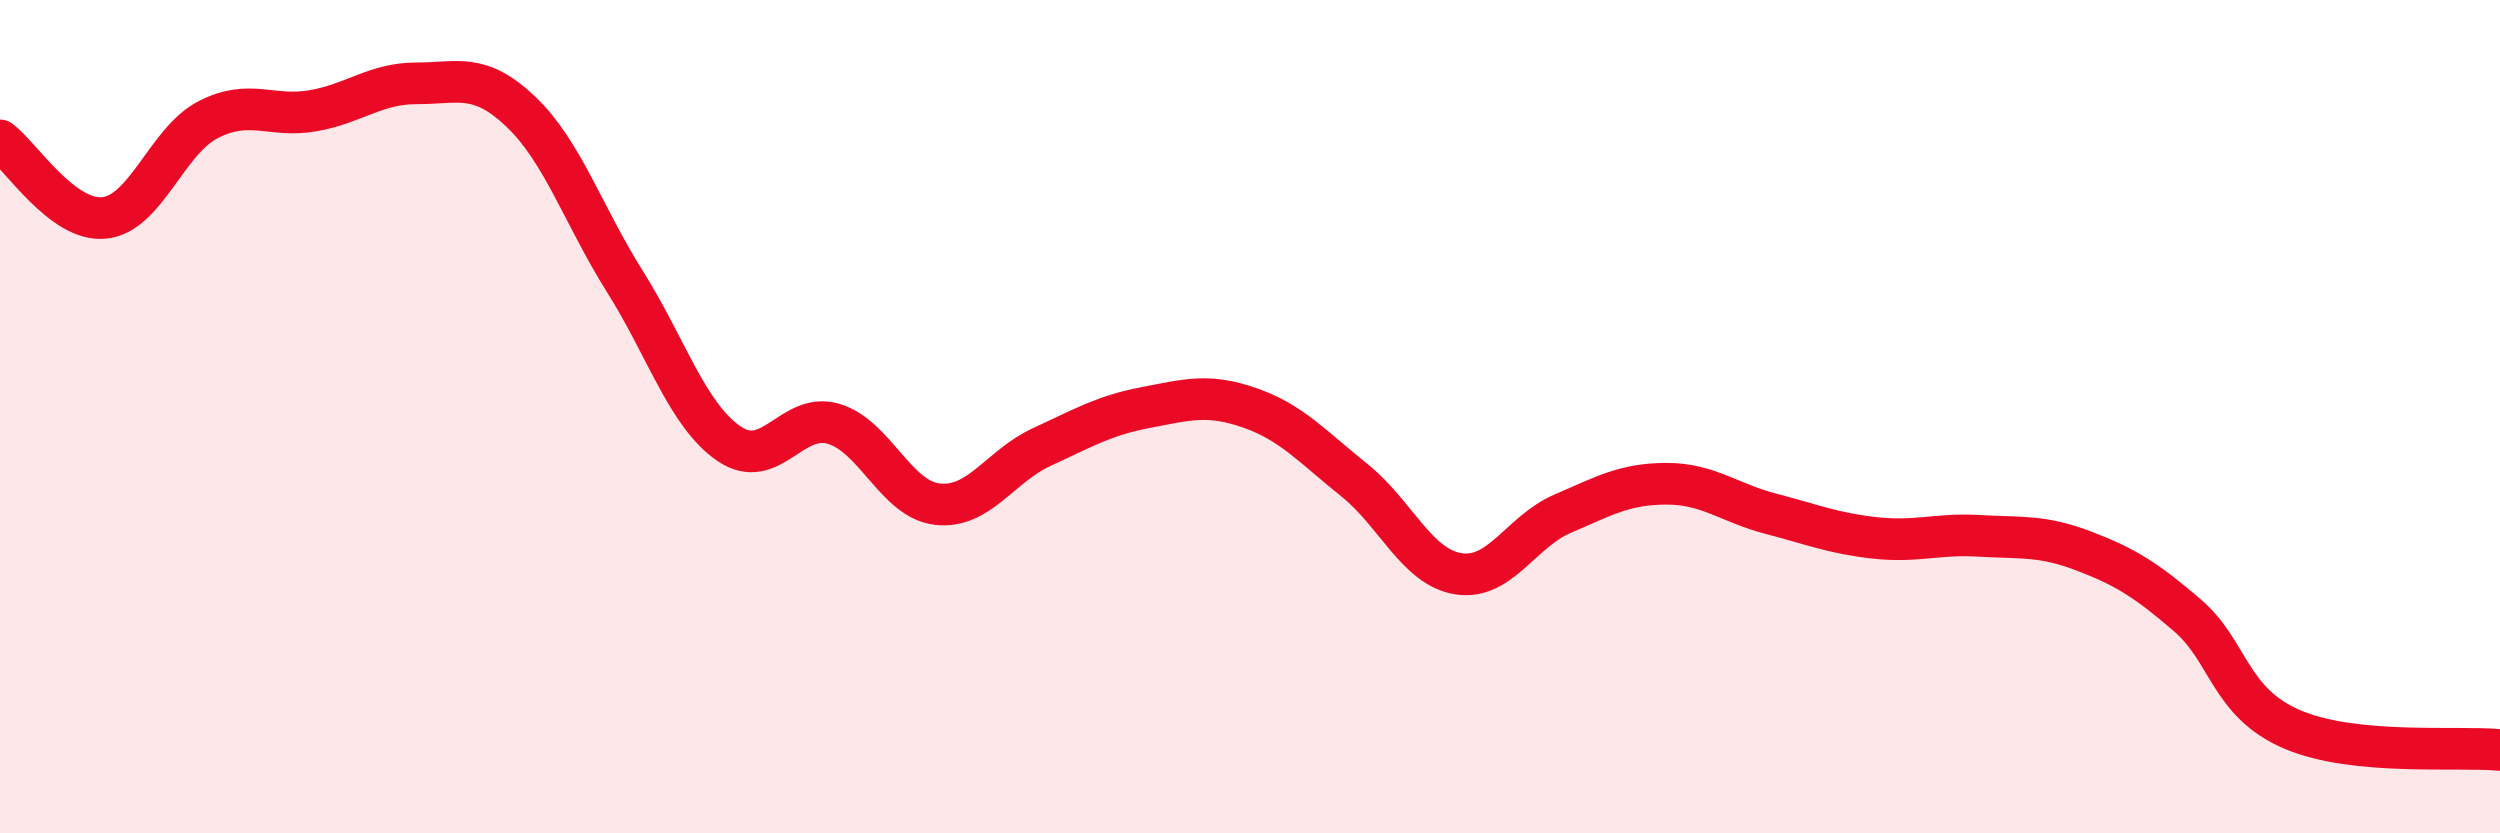
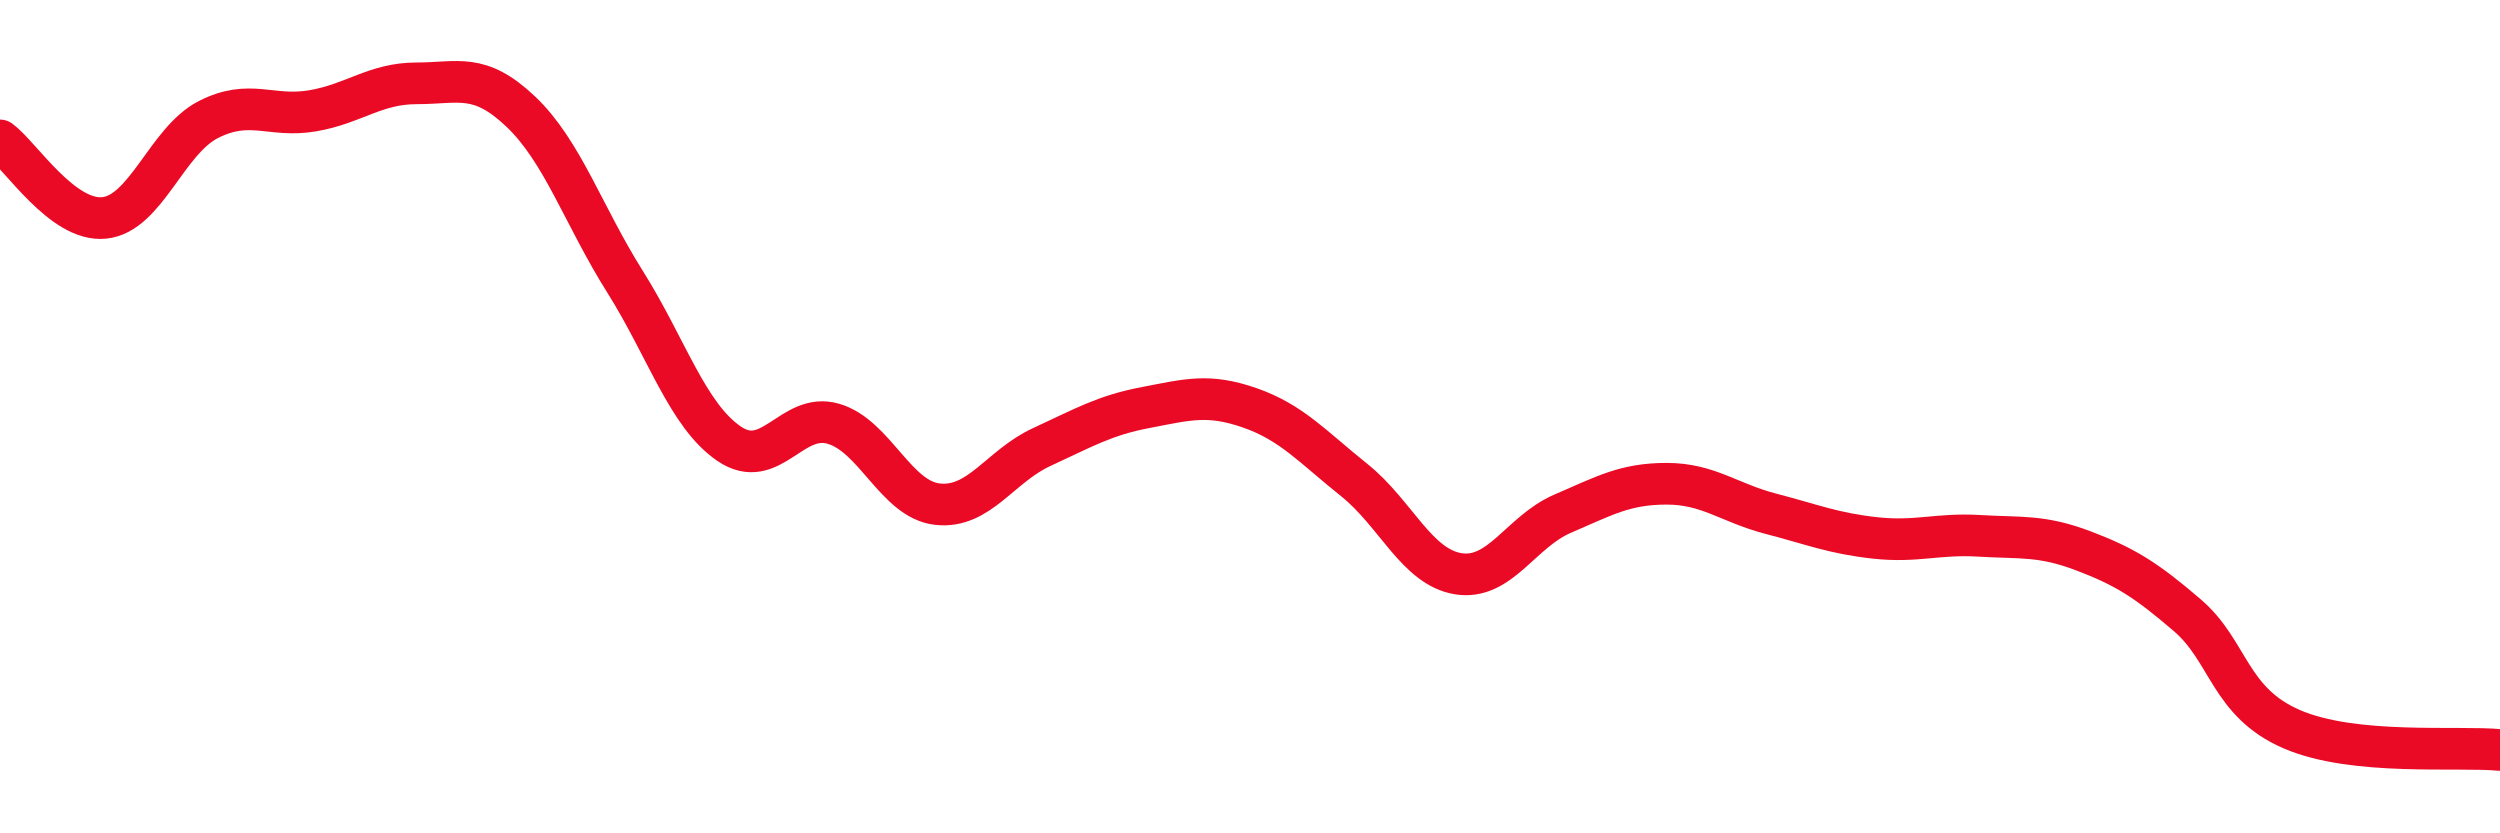
<svg xmlns="http://www.w3.org/2000/svg" width="60" height="20" viewBox="0 0 60 20">
-   <path d="M 0,3.37 C 0.5,3.74 1.5,5.33 2.5,5.23 C 3.5,5.13 4,3.38 5,2.87 C 6,2.36 6.5,2.83 7.5,2.66 C 8.5,2.49 9,2 10,2 C 11,2 11.5,1.73 12.5,2.68 C 13.5,3.63 14,5.17 15,6.76 C 16,8.35 16.5,9.97 17.5,10.65 C 18.5,11.33 19,9.88 20,10.17 C 21,10.46 21.5,11.99 22.5,12.1 C 23.5,12.21 24,11.19 25,10.73 C 26,10.27 26.5,9.97 27.5,9.78 C 28.5,9.59 29,9.44 30,9.79 C 31,10.14 31.5,10.72 32.5,11.52 C 33.5,12.32 34,13.61 35,13.77 C 36,13.93 36.5,12.76 37.5,12.33 C 38.5,11.9 39,11.61 40,11.61 C 41,11.61 41.5,12.07 42.5,12.33 C 43.5,12.59 44,12.8 45,12.91 C 46,13.02 46.5,12.8 47.5,12.86 C 48.5,12.92 49,12.84 50,13.22 C 51,13.6 51.5,13.91 52.5,14.77 C 53.5,15.63 53.5,16.85 55,17.5 C 56.5,18.15 59,17.9 60,18L60 20L0 20Z" fill="#EB0A25" opacity="0.1" stroke-linecap="round" stroke-linejoin="round" />
  <path d="M 0,3.37 C 0.5,3.74 1.5,5.33 2.5,5.23 C 3.5,5.13 4,3.38 5,2.87 C 6,2.36 6.5,2.83 7.5,2.66 C 8.5,2.49 9,2 10,2 C 11,2 11.5,1.73 12.5,2.68 C 13.5,3.63 14,5.17 15,6.76 C 16,8.35 16.5,9.97 17.5,10.65 C 18.5,11.33 19,9.88 20,10.17 C 21,10.46 21.5,11.99 22.5,12.1 C 23.5,12.21 24,11.19 25,10.73 C 26,10.27 26.5,9.97 27.5,9.78 C 28.5,9.59 29,9.44 30,9.79 C 31,10.14 31.5,10.72 32.5,11.52 C 33.5,12.32 34,13.61 35,13.77 C 36,13.93 36.5,12.76 37.5,12.33 C 38.5,11.9 39,11.61 40,11.61 C 41,11.61 41.5,12.07 42.5,12.33 C 43.5,12.59 44,12.8 45,12.91 C 46,13.02 46.5,12.8 47.5,12.86 C 48.5,12.92 49,12.84 50,13.22 C 51,13.6 51.5,13.91 52.5,14.77 C 53.5,15.63 53.5,16.85 55,17.5 C 56.5,18.15 59,17.9 60,18" stroke="#EB0A25" stroke-width="1" fill="none" stroke-linecap="round" stroke-linejoin="round" />
</svg>